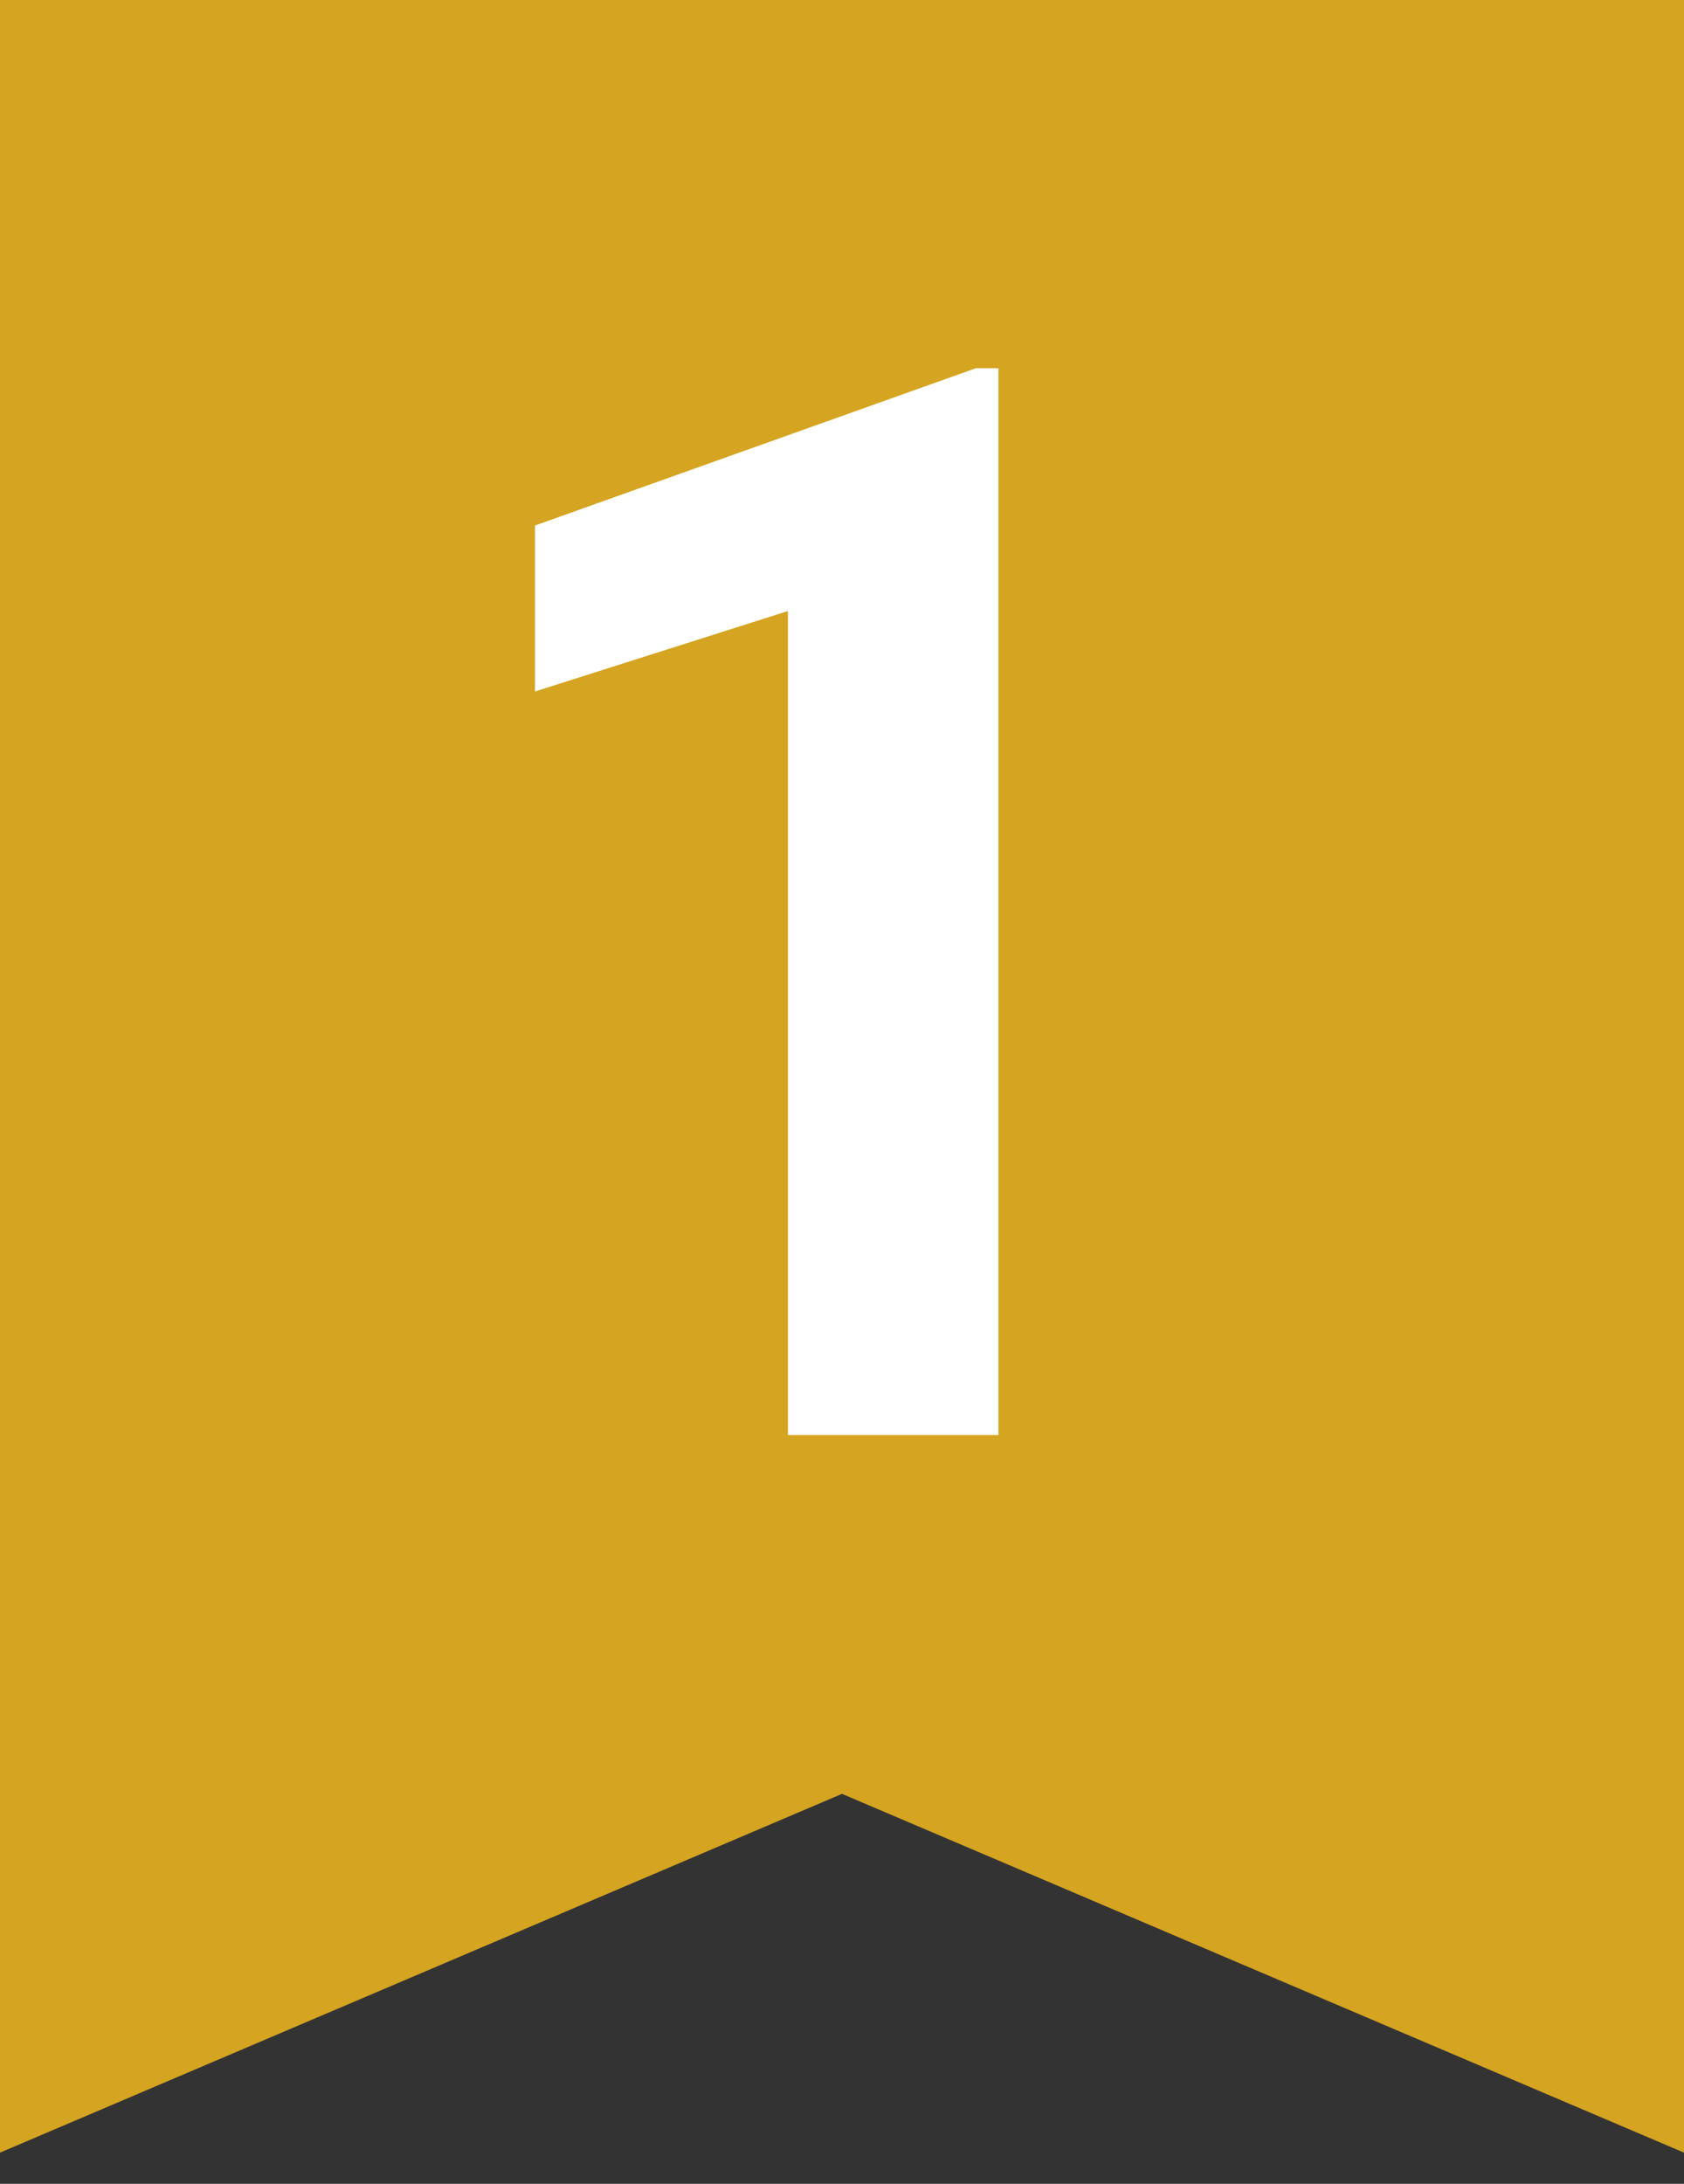
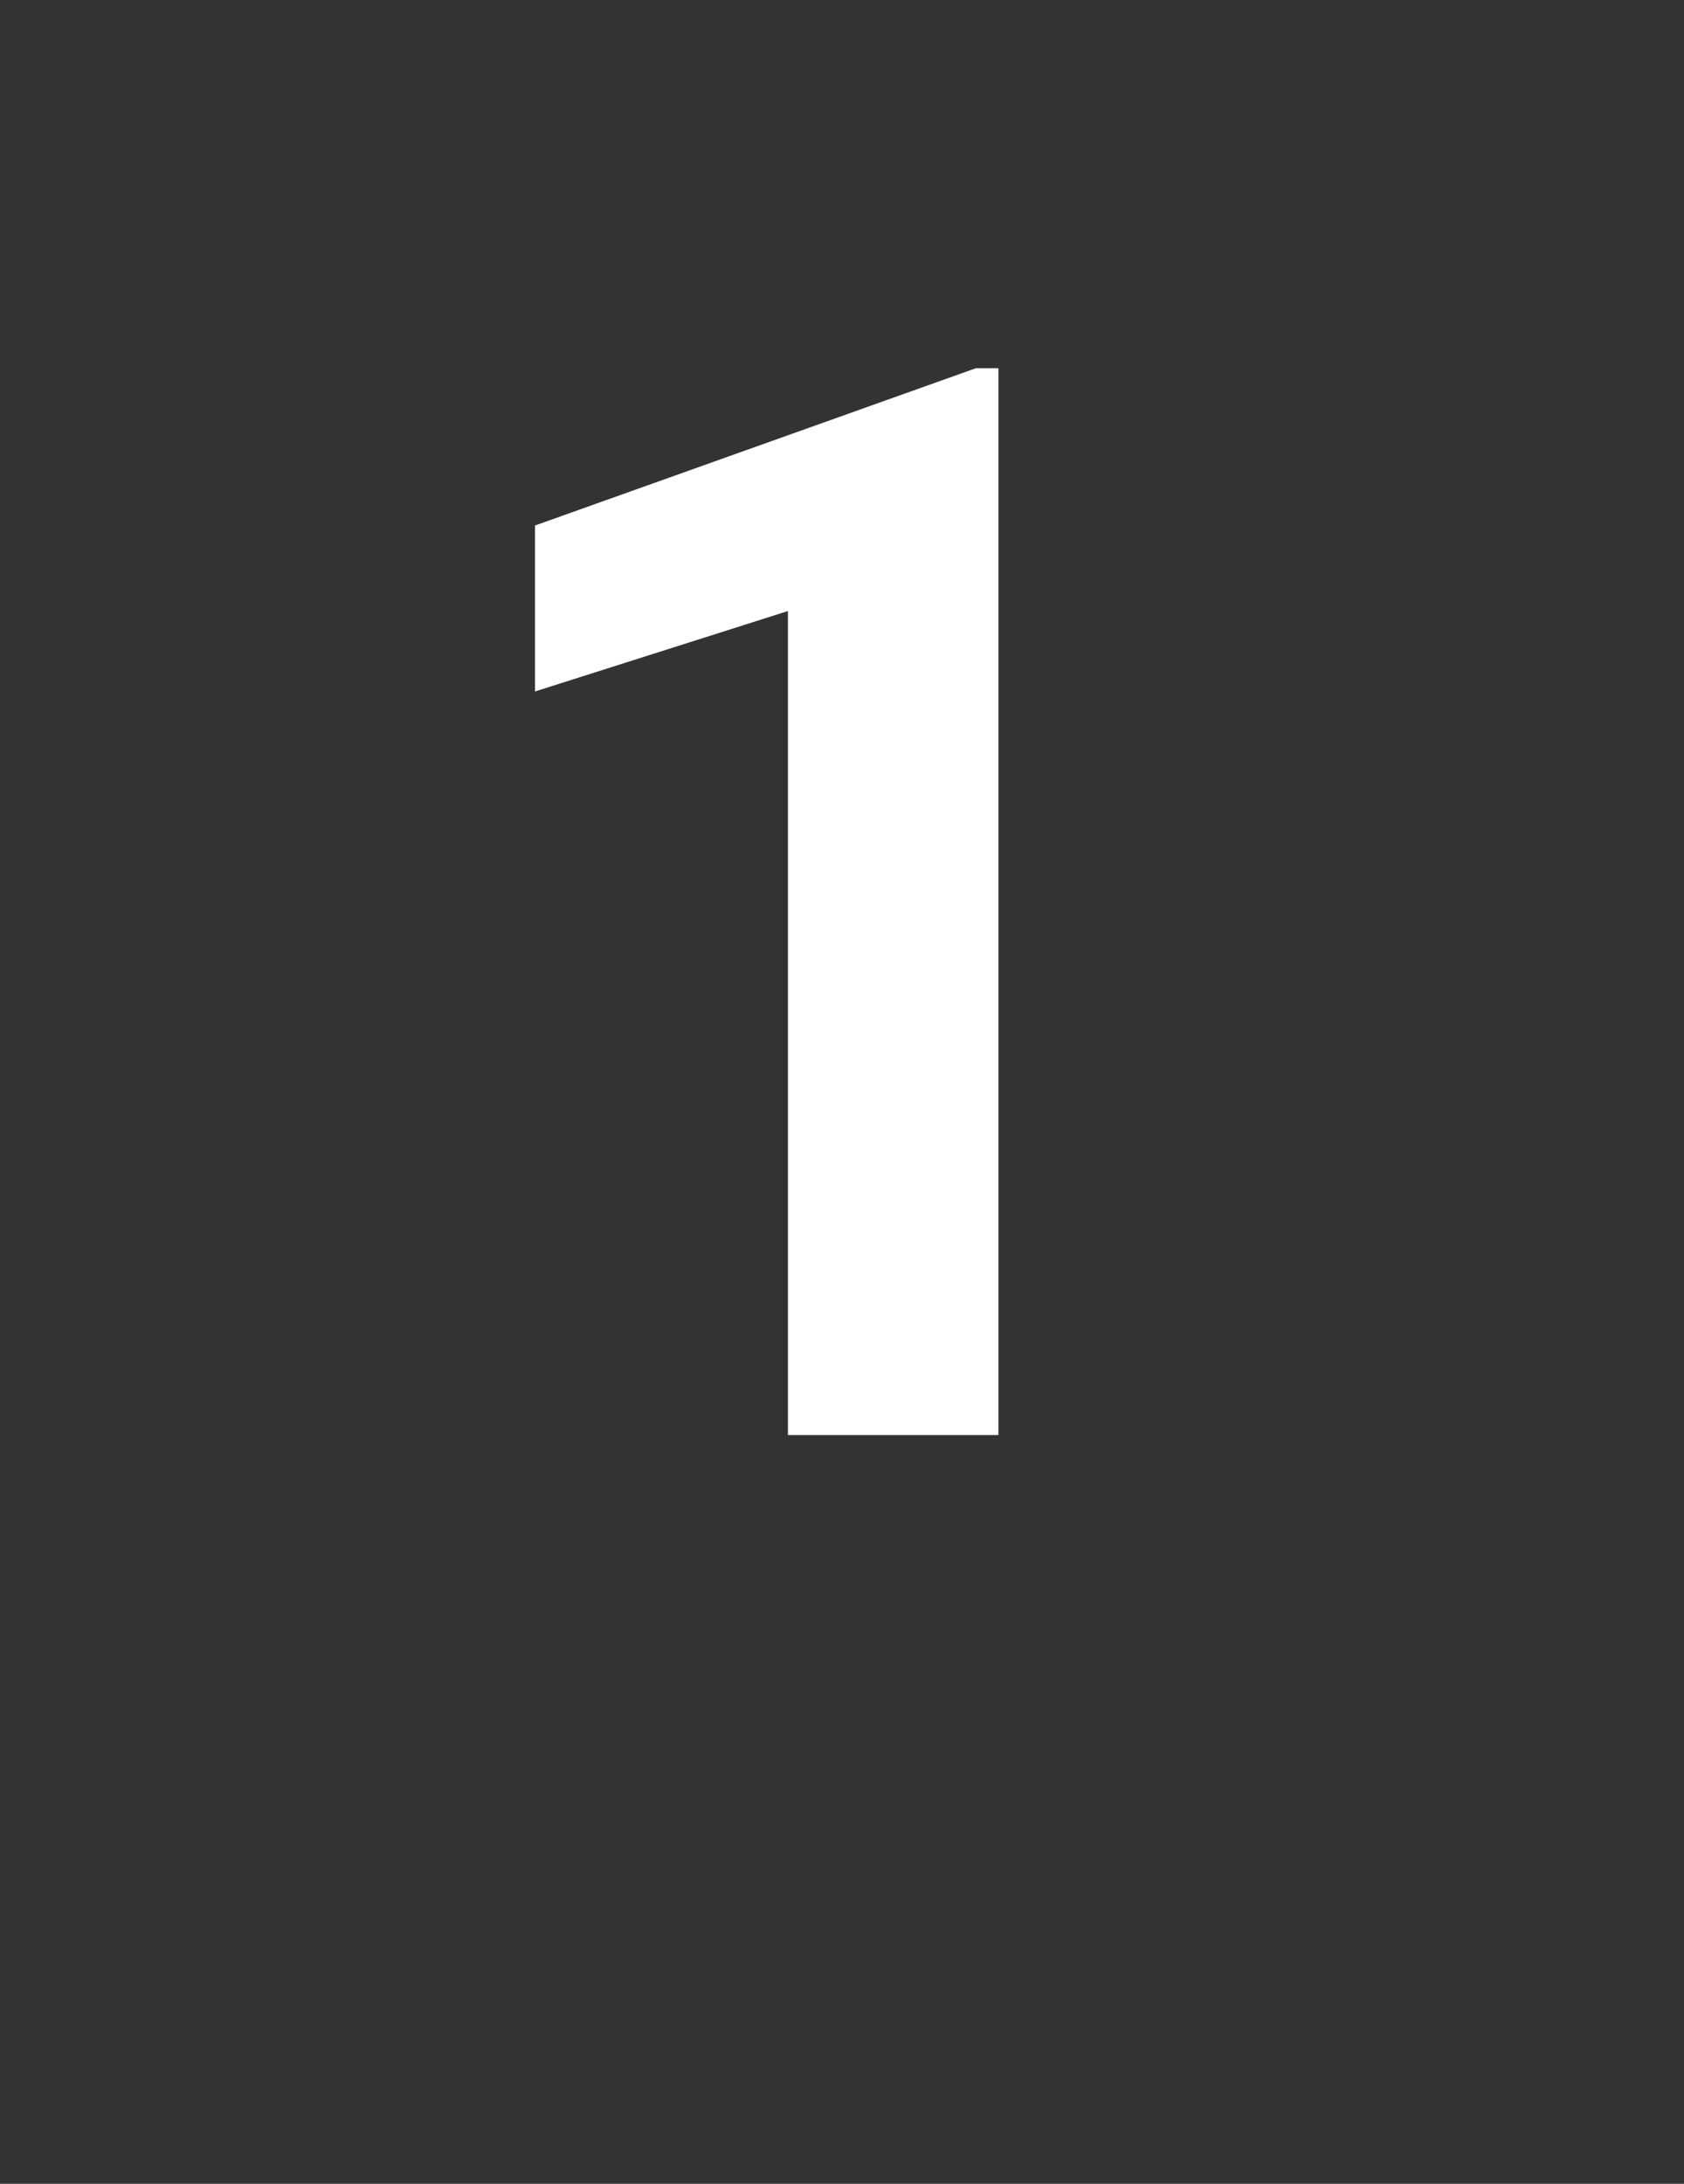
<svg xmlns="http://www.w3.org/2000/svg" width="27" height="35" viewBox="0 0 27 35" fill="none">
  <rect x="0" y="0" width="27" height="35" fill="#333333" stroke="none" />
-   <path d="M0 34.5V0H27V34.5L13.5 28.75L0 34.5Z" fill="#D5A421" />
-   <path d="M16.008 5.902V23H12.633V9.793L8.578 11.082V8.422L15.645 5.902H16.008Z" fill="white" />
+   <path d="M16.008 5.902V23H12.633V9.793L8.578 11.082V8.422L15.645 5.902H16.008" fill="white" />
</svg>